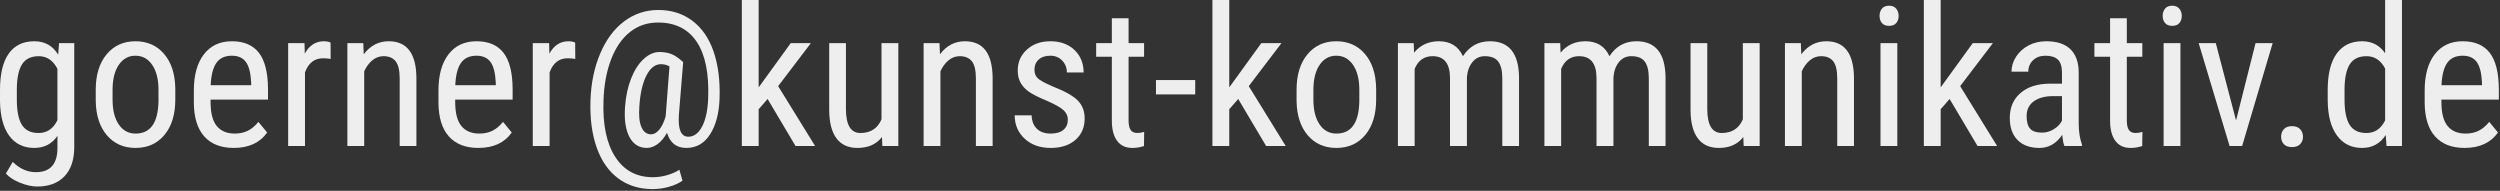
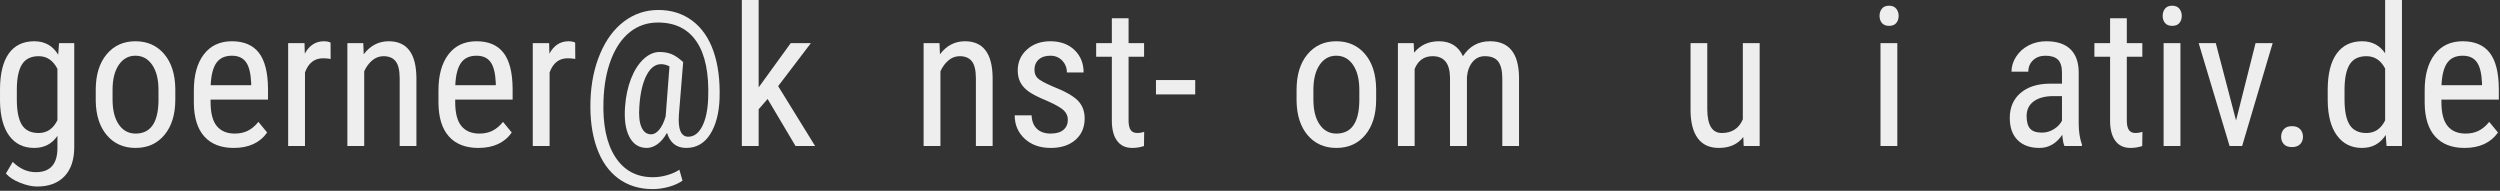
<svg xmlns="http://www.w3.org/2000/svg" width="100%" height="100%" viewBox="0 0 642 49" version="1.1" xml:space="preserve" style="fill-rule:evenodd;clip-rule:evenodd;stroke-linejoin:round;stroke-miterlimit:1.414;">
  <rect x="0" y="0" width="642" height="49" fill="#333333" stroke="none" />
  <g>
    <path d="M0,23.096c0,-4.118 0.749,-7.231 2.246,-9.339c1.497,-2.107 3.687,-3.161 6.567,-3.161c2.686,0 4.729,1.147 6.128,3.442l0.22,-2.954l3.906,0l0,26.66c0,3.272 -0.838,5.782 -2.514,7.532c-1.677,1.75 -4.012,2.624 -7.007,2.624c-1.302,0 -2.763,-0.321 -4.382,-0.964c-1.62,-0.643 -2.837,-1.436 -3.65,-2.38l1.757,-2.979c1.791,1.758 3.768,2.637 5.933,2.637c3.597,0 5.444,-1.961 5.542,-5.884l0,-3.442c-1.4,2.067 -3.385,3.1 -5.957,3.1c-2.734,0 -4.866,-1.029 -6.396,-3.088c-1.53,-2.059 -2.328,-5.017 -2.393,-8.875l0,-2.929Zm4.321,2.452c0,2.958 0.436,5.133 1.306,6.523c0.871,1.389 2.299,2.084 4.285,2.084c2.149,0 3.76,-1.097 4.834,-3.291l0,-13.192c-1.123,-2.162 -2.718,-3.243 -4.785,-3.243c-1.986,0 -3.418,0.695 -4.297,2.084c-0.879,1.39 -1.326,3.524 -1.343,6.401l0,2.634Z" style="fill:#eee;fill-rule:nonzero;" />
    <path d="M24.585,23.071c0,-3.841 0.932,-6.88 2.795,-9.118c1.864,-2.238 4.326,-3.357 7.386,-3.357c3.06,0 5.521,1.09 7.385,3.271c1.863,2.181 2.82,5.152 2.869,8.911l0,2.784c0,3.824 -0.928,6.852 -2.784,9.082c-1.855,2.229 -4.329,3.344 -7.422,3.344c-3.059,0 -5.513,-1.082 -7.36,-3.247c-1.848,-2.165 -2.804,-5.094 -2.869,-8.789l0,-2.881Zm4.321,2.491c0,2.718 0.533,4.854 1.599,6.408c1.066,1.555 2.503,2.332 4.309,2.332c3.809,0 5.77,-2.751 5.884,-8.252l0,-2.979c0,-2.702 -0.537,-4.838 -1.611,-6.408c-1.074,-1.571 -2.515,-2.356 -4.321,-2.356c-1.774,0 -3.195,0.785 -4.261,2.356c-1.066,1.57 -1.599,3.698 -1.599,6.384l0,2.515Z" style="fill:#eee;fill-rule:nonzero;" />
    <path d="M60.034,37.988c-3.288,0 -5.81,-0.98 -7.568,-2.942c-1.758,-1.961 -2.653,-4.838 -2.686,-8.63l0,-3.198c0,-3.939 0.859,-7.027 2.576,-9.265c1.717,-2.238 4.114,-3.357 7.19,-3.357c3.092,0 5.404,0.984 6.933,2.954c1.53,1.969 2.312,5.037 2.344,9.204l0,2.832l-14.746,0l0,0.61c0,2.832 0.533,4.891 1.599,6.177c1.066,1.286 2.6,1.929 4.602,1.929c1.27,0 2.389,-0.24 3.357,-0.72c0.969,-0.481 1.876,-1.242 2.722,-2.283l2.247,2.734c-1.872,2.637 -4.729,3.955 -8.57,3.955Zm-0.488,-23.681c-1.79,0 -3.117,0.614 -3.98,1.843c-0.862,1.229 -1.351,3.137 -1.464,5.725l10.4,0l0,-0.586c-0.114,-2.506 -0.566,-4.297 -1.355,-5.371c-0.789,-1.074 -1.99,-1.611 -3.601,-1.611Z" style="fill:#eee;fill-rule:nonzero;" />
    <path d="M84.912,15.137c-0.602,-0.114 -1.253,-0.171 -1.953,-0.171c-2.214,0 -3.76,1.212 -4.639,3.638l0,18.896l-4.321,0l0,-26.416l4.199,0l0.073,2.686c1.156,-2.116 2.792,-3.174 4.908,-3.174c0.683,0 1.253,0.114 1.709,0.341l0.024,4.2Z" style="fill:#eee;fill-rule:nonzero;" />
    <path d="M93.286,11.084l0.122,2.856c1.677,-2.229 3.817,-3.344 6.421,-3.344c4.671,0 7.039,3.117 7.105,9.35l0,17.554l-4.297,0l0,-17.358c0,-2.067 -0.346,-3.536 -1.038,-4.407c-0.692,-0.871 -1.729,-1.306 -3.113,-1.306c-1.074,0 -2.038,0.358 -2.893,1.074c-0.854,0.716 -1.542,1.652 -2.063,2.808l0,19.189l-4.321,0l0,-26.416l4.077,0Z" style="fill:#eee;fill-rule:nonzero;" />
    <path d="M122.852,37.988c-3.288,0 -5.811,-0.98 -7.569,-2.942c-1.758,-1.961 -2.653,-4.838 -2.685,-8.63l0,-3.198c0,-3.939 0.858,-7.027 2.575,-9.265c1.717,-2.238 4.114,-3.357 7.19,-3.357c3.093,0 5.404,0.984 6.934,2.954c1.53,1.969 2.311,5.037 2.344,9.204l0,2.832l-14.746,0l0,0.61c0,2.832 0.533,4.891 1.599,6.177c1.066,1.286 2.6,1.929 4.602,1.929c1.269,0 2.388,-0.24 3.357,-0.72c0.968,-0.481 1.875,-1.242 2.722,-2.283l2.246,2.734c-1.872,2.637 -4.728,3.955 -8.569,3.955Zm-0.489,-23.681c-1.79,0 -3.117,0.614 -3.979,1.843c-0.863,1.229 -1.351,3.137 -1.465,5.725l10.4,0l0,-0.586c-0.114,-2.506 -0.565,-4.297 -1.355,-5.371c-0.789,-1.074 -1.989,-1.611 -3.601,-1.611Z" style="fill:#eee;fill-rule:nonzero;" />
    <path d="M147.729,15.137c-0.602,-0.114 -1.253,-0.171 -1.953,-0.171c-2.213,0 -3.759,1.212 -4.638,3.638l0,18.896l-4.322,0l0,-26.416l4.2,0l0.073,2.686c1.155,-2.116 2.791,-3.174 4.907,-3.174c0.684,0 1.253,0.114 1.709,0.341l0.024,4.2Z" style="fill:#eee;fill-rule:nonzero;" />
    <path d="M184.79,25.244c-0.13,3.825 -0.94,6.905 -2.429,9.241c-1.489,2.335 -3.528,3.503 -6.116,3.503c-2.523,0 -4.175,-1.294 -4.956,-3.882c-0.732,1.303 -1.55,2.275 -2.454,2.918c-0.903,0.643 -1.818,0.964 -2.746,0.964c-1.986,0 -3.475,-0.948 -4.468,-2.844c-0.993,-1.896 -1.359,-4.504 -1.099,-7.825c0.196,-2.653 0.713,-5.041 1.551,-7.165c0.838,-2.124 1.908,-3.788 3.21,-4.993c1.302,-1.204 2.661,-1.807 4.077,-1.807c1.156,0 2.181,0.18 3.077,0.538c0.895,0.358 1.896,1.041 3.002,2.05l-1.098,13.526c-0.261,3.76 0.545,5.639 2.417,5.639c1.448,0 2.632,-0.878 3.552,-2.636c0.92,-1.758 1.436,-4.167 1.55,-7.227c0.244,-6.364 -0.736,-11.198 -2.942,-14.502c-2.205,-3.304 -5.521,-4.956 -9.948,-4.956c-2.735,0 -5.127,0.81 -7.178,2.429c-2.051,1.62 -3.666,3.955 -4.846,7.007c-1.18,3.052 -1.835,6.588 -1.966,10.608c-0.227,6.169 0.778,10.99 3.016,14.465c2.238,3.475 5.456,5.213 9.655,5.213c1.254,0 2.503,-0.183 3.748,-0.55c1.245,-0.366 2.266,-0.826 3.064,-1.379l0.806,2.808c-0.863,0.634 -1.998,1.155 -3.406,1.562c-1.408,0.407 -2.836,0.611 -4.285,0.611c-3.402,0 -6.335,-0.912 -8.801,-2.735c-2.466,-1.823 -4.309,-4.455 -5.53,-7.898c-1.221,-3.442 -1.758,-7.475 -1.611,-12.097c0.146,-4.476 0.98,-8.504 2.502,-12.085c1.522,-3.581 3.577,-6.339 6.165,-8.276c2.588,-1.937 5.509,-2.906 8.764,-2.906c3.353,0 6.254,0.916 8.704,2.747c2.45,1.831 4.268,4.452 5.457,7.861c1.188,3.41 1.709,7.434 1.562,12.073Zm-20.605,2.075c-0.179,2.312 0,4.086 0.537,5.323c0.537,1.237 1.367,1.855 2.49,1.855c0.716,0 1.404,-0.391 2.063,-1.172c0.659,-0.781 1.208,-1.904 1.648,-3.369l0.049,-0.488l0.952,-12.427c-0.716,-0.374 -1.441,-0.562 -2.173,-0.562c-1.514,0 -2.767,0.977 -3.76,2.93c-0.993,1.953 -1.595,4.59 -1.806,7.91Z" style="fill:#eee;fill-rule:nonzero;" />
    <path d="M197.119,25.415l-2.295,2.637l0,9.448l-4.321,0l0,-37.5l4.321,0l0,22.437l8.228,-11.353l5.176,0l-8.399,11.035l9.497,15.381l-5.029,0l-7.178,-12.085Z" style="fill:#eee;fill-rule:nonzero;" />
-     <path d="M226.489,35.181c-1.432,1.871 -3.524,2.807 -6.274,2.807c-2.393,0 -4.199,-0.826 -5.42,-2.478c-1.221,-1.652 -1.839,-4.057 -1.856,-7.214l0,-17.212l4.297,0l0,16.895c0,4.117 1.237,6.176 3.711,6.176c2.621,0 4.427,-1.172 5.42,-3.515l0,-19.556l4.321,0l0,26.416l-4.101,0l-0.098,-2.319Z" style="fill:#eee;fill-rule:nonzero;" />
    <path d="M241.26,11.084l0.122,2.856c1.676,-2.229 3.817,-3.344 6.421,-3.344c4.671,0 7.039,3.117 7.104,9.35l0,17.554l-4.297,0l0,-17.358c0,-2.067 -0.346,-3.536 -1.037,-4.407c-0.692,-0.871 -1.73,-1.306 -3.113,-1.306c-1.074,0 -2.039,0.358 -2.893,1.074c-0.855,0.716 -1.542,1.652 -2.063,2.808l0,19.189l-4.321,0l0,-26.416l4.077,0Z" style="fill:#eee;fill-rule:nonzero;" />
    <path d="M274.219,30.737c0,-0.927 -0.35,-1.725 -1.05,-2.392c-0.7,-0.668 -2.051,-1.449 -4.053,-2.344c-2.327,-0.96 -3.967,-1.782 -4.919,-2.466c-0.952,-0.683 -1.664,-1.461 -2.136,-2.331c-0.472,-0.871 -0.708,-1.909 -0.708,-3.113c0,-2.149 0.785,-3.935 2.355,-5.359c1.571,-1.424 3.577,-2.136 6.019,-2.136c2.571,0 4.638,0.748 6.201,2.246c1.562,1.497 2.343,3.418 2.343,5.762l-4.296,0c0,-1.189 -0.399,-2.202 -1.197,-3.04c-0.797,-0.838 -1.814,-1.257 -3.051,-1.257c-1.27,0 -2.267,0.328 -2.991,0.985c-0.724,0.658 -1.087,1.538 -1.087,2.641c0,0.876 0.265,1.582 0.794,2.118c0.529,0.535 1.802,1.241 3.821,2.117c3.206,1.255 5.387,2.482 6.543,3.68c1.155,1.198 1.733,2.718 1.733,4.56c0,2.299 -0.789,4.137 -2.368,5.514c-1.579,1.378 -3.695,2.066 -6.348,2.066c-2.75,0 -4.98,-0.789 -6.689,-2.368c-1.709,-1.579 -2.564,-3.581 -2.564,-6.006l4.346,0c0.049,1.465 0.496,2.613 1.343,3.443c0.846,0.83 2.034,1.245 3.564,1.245c1.433,0 2.523,-0.322 3.272,-0.965c0.748,-0.643 1.123,-1.509 1.123,-2.6Z" style="fill:#eee;fill-rule:nonzero;" />
    <path d="M289.819,4.688l0,6.396l3.98,0l0,3.491l-3.98,0l0,16.403c0,1.043 0.171,1.833 0.513,2.371c0.342,0.537 0.928,0.806 1.758,0.806c0.57,0 1.147,-0.097 1.733,-0.293l-0.049,3.641c-0.976,0.324 -1.977,0.485 -3.003,0.485c-1.709,0 -3.011,-0.61 -3.906,-1.831c-0.895,-1.22 -1.343,-2.946 -1.343,-5.176l0,-16.406l-4.028,0l0,-3.491l4.028,0l0,-6.396l4.297,0Z" style="fill:#eee;fill-rule:nonzero;" />
    <rect x="296.851" y="20.557" width="10.083" height="3.687" style="fill:#eee;fill-rule:nonzero;" />
-     <path d="M317.969,25.415l-2.295,2.637l0,9.448l-4.321,0l0,-37.5l4.321,0l0,22.437l8.227,-11.353l5.176,0l-8.398,11.035l9.497,15.381l-5.03,0l-7.177,-12.085Z" style="fill:#eee;fill-rule:nonzero;" />
    <path d="M332.959,23.071c0,-3.841 0.932,-6.88 2.795,-9.118c1.864,-2.238 4.326,-3.357 7.386,-3.357c3.06,0 5.521,1.09 7.385,3.271c1.864,2.181 2.82,5.152 2.869,8.911l0,2.784c0,3.824 -0.928,6.852 -2.784,9.082c-1.855,2.229 -4.329,3.344 -7.422,3.344c-3.059,0 -5.513,-1.082 -7.36,-3.247c-1.848,-2.165 -2.804,-5.094 -2.869,-8.789l0,-2.881Zm4.321,2.491c0,2.718 0.533,4.854 1.599,6.408c1.066,1.555 2.503,2.332 4.309,2.332c3.809,0 5.77,-2.751 5.884,-8.252l0,-2.979c0,-2.702 -0.537,-4.838 -1.611,-6.408c-1.074,-1.571 -2.515,-2.356 -4.321,-2.356c-1.774,0 -3.195,0.785 -4.261,2.356c-1.066,1.57 -1.599,3.698 -1.599,6.384l0,2.515Z" style="fill:#eee;fill-rule:nonzero;" />
    <path d="M363.037,11.084l0.098,2.441c1.611,-1.953 3.735,-2.929 6.372,-2.929c2.946,0 5.005,1.277 6.177,3.833c1.66,-2.556 3.971,-3.833 6.933,-3.833c4.867,0 7.357,3.035 7.471,9.106l0,17.798l-4.297,0l0,-17.383c0,-1.92 -0.342,-3.349 -1.025,-4.284c-0.684,-0.936 -1.84,-1.404 -3.467,-1.404c-1.302,0 -2.36,0.504 -3.174,1.513c-0.814,1.009 -1.286,2.295 -1.416,3.858l0,17.7l-4.346,0l0,-17.578c-0.049,-3.662 -1.538,-5.493 -4.467,-5.493c-2.181,0 -3.72,1.09 -4.615,3.271l0,19.8l-4.297,0l0,-26.416l4.053,0Z" style="fill:#eee;fill-rule:nonzero;" />
-     <path d="M400.659,11.084l0.098,2.441c1.611,-1.953 3.735,-2.929 6.372,-2.929c2.946,0 5.005,1.277 6.177,3.833c1.66,-2.556 3.971,-3.833 6.933,-3.833c4.867,0 7.357,3.035 7.471,9.106l0,17.798l-4.297,0l0,-17.383c0,-1.92 -0.342,-3.349 -1.025,-4.284c-0.684,-0.936 -1.839,-1.404 -3.467,-1.404c-1.302,0 -2.36,0.504 -3.174,1.513c-0.814,1.009 -1.286,2.295 -1.416,3.858l0,17.7l-4.346,0l0,-17.578c-0.048,-3.662 -1.538,-5.493 -4.467,-5.493c-2.181,0 -3.719,1.09 -4.615,3.271l0,19.8l-4.297,0l0,-26.416l4.053,0Z" style="fill:#eee;fill-rule:nonzero;" />
    <path d="M447.681,35.181c-1.433,1.871 -3.524,2.807 -6.275,2.807c-2.392,0 -4.199,-0.826 -5.42,-2.478c-1.22,-1.652 -1.839,-4.057 -1.855,-7.214l0,-17.212l4.297,0l0,16.895c0,4.117 1.237,6.176 3.711,6.176c2.62,0 4.427,-1.172 5.42,-3.515l0,-19.556l4.321,0l0,26.416l-4.102,0l-0.097,-2.319Z" style="fill:#eee;fill-rule:nonzero;" />
-     <path d="M462.451,11.084l0.122,2.856c1.677,-2.229 3.817,-3.344 6.421,-3.344c4.671,0 7.04,3.117 7.105,9.35l0,17.554l-4.297,0l0,-17.358c0,-2.067 -0.346,-3.536 -1.038,-4.407c-0.692,-0.871 -1.729,-1.306 -3.113,-1.306c-1.074,0 -2.038,0.358 -2.893,1.074c-0.854,0.716 -1.542,1.652 -2.063,2.808l0,19.189l-4.321,0l0,-26.416l4.077,0Z" style="fill:#eee;fill-rule:nonzero;" />
    <path d="M487.231,37.5l-4.321,0l0,-26.416l4.321,0l0,26.416Zm0.342,-33.423c0,0.733 -0.203,1.343 -0.61,1.831c-0.407,0.488 -1.025,0.733 -1.856,0.733c-0.813,0 -1.424,-0.245 -1.831,-0.733c-0.407,-0.488 -0.61,-1.098 -0.61,-1.831c0,-0.732 0.203,-1.351 0.61,-1.855c0.407,-0.505 1.018,-0.757 1.831,-0.757c0.814,0 1.429,0.256 1.844,0.769c0.415,0.513 0.622,1.127 0.622,1.843Z" style="fill:#eee;fill-rule:nonzero;" />
-     <path d="M500.659,25.415l-2.295,2.637l0,9.448l-4.321,0l0,-37.5l4.321,0l0,22.437l8.228,-11.353l5.176,0l-8.399,11.035l9.497,15.381l-5.029,0l-7.178,-12.085Z" style="fill:#eee;fill-rule:nonzero;" />
    <path d="M530.151,37.5c-0.26,-0.57 -0.447,-1.53 -0.561,-2.881c-1.53,2.246 -3.483,3.369 -5.86,3.369c-2.392,0 -4.26,-0.671 -5.603,-2.014c-1.342,-1.343 -2.014,-3.235 -2.014,-5.676c0,-2.686 0.912,-4.818 2.735,-6.397c1.823,-1.578 4.321,-2.384 7.495,-2.417l3.174,0l0,-2.807c0,-1.579 -0.35,-2.702 -1.05,-3.369c-0.7,-0.668 -1.766,-1.001 -3.198,-1.001c-1.303,0 -2.36,0.386 -3.174,1.159c-0.814,0.773 -1.221,1.754 -1.221,2.942l-4.321,0c0,-1.351 0.398,-2.641 1.196,-3.869c0.798,-1.229 1.872,-2.194 3.223,-2.893c1.351,-0.7 2.856,-1.05 4.516,-1.05c2.702,0 4.757,0.671 6.165,2.014c1.408,1.343 2.128,3.3 2.16,5.871l0,13.331c0.017,2.034 0.293,3.8 0.831,5.297l0,0.391l-4.493,0Zm-5.761,-3.442c1.058,0 2.067,-0.293 3.027,-0.879c0.96,-0.586 1.66,-1.319 2.1,-2.198l0,-6.298l-2.442,0c-2.051,0.032 -3.67,0.492 -4.858,1.379c-1.188,0.887 -1.782,2.128 -1.782,3.723c0,1.498 0.301,2.584 0.903,3.259c0.602,0.676 1.619,1.014 3.052,1.014Z" style="fill:#eee;fill-rule:nonzero;" />
    <path d="M546.167,4.688l0,6.396l3.979,0l0,3.491l-3.979,0l0,16.403c0,1.043 0.171,1.833 0.513,2.371c0.341,0.537 0.927,0.806 1.757,0.806c0.57,0 1.148,-0.097 1.734,-0.293l-0.049,3.641c-0.976,0.324 -1.977,0.485 -3.003,0.485c-1.709,0 -3.011,-0.61 -3.906,-1.831c-0.895,-1.22 -1.343,-2.946 -1.343,-5.176l0,-16.406l-4.028,0l0,-3.491l4.028,0l0,-6.396l4.297,0Z" style="fill:#eee;fill-rule:nonzero;" />
    <path d="M559.937,37.5l-4.322,0l0,-26.416l4.322,0l0,26.416Zm0.341,-33.423c0,0.733 -0.203,1.343 -0.61,1.831c-0.407,0.488 -1.025,0.733 -1.856,0.733c-0.813,0 -1.424,-0.245 -1.831,-0.733c-0.406,-0.488 -0.61,-1.098 -0.61,-1.831c0,-0.732 0.204,-1.351 0.61,-1.855c0.407,-0.505 1.018,-0.757 1.832,-0.757c0.813,0 1.428,0.256 1.843,0.769c0.415,0.513 0.622,1.127 0.622,1.843Z" style="fill:#eee;fill-rule:nonzero;" />
    <path d="M574.219,30.933l5.005,-19.849l4.394,0l-7.837,26.416l-3.222,0l-7.935,-26.416l4.395,0l5.2,19.849Z" style="fill:#eee;fill-rule:nonzero;" />
    <path d="M585.791,35.132c0,-0.781 0.232,-1.432 0.696,-1.953c0.464,-0.521 1.159,-0.782 2.087,-0.782c0.928,0 1.632,0.261 2.112,0.782c0.48,0.521 0.72,1.172 0.72,1.953c0,0.749 -0.24,1.375 -0.72,1.88c-0.48,0.504 -1.184,0.757 -2.112,0.757c-0.928,0 -1.623,-0.253 -2.087,-0.757c-0.464,-0.505 -0.696,-1.131 -0.696,-1.88Z" style="fill:#eee;fill-rule:nonzero;" />
    <path d="M597.754,23.096c0,-4.069 0.761,-7.17 2.283,-9.302c1.521,-2.132 3.706,-3.198 6.555,-3.198c2.523,0 4.492,1.025 5.908,3.076l0,-13.672l4.321,0l0,37.5l-3.955,0l-0.22,-2.832c-1.416,2.214 -3.442,3.32 -6.079,3.32c-2.734,0 -4.878,-1.062 -6.433,-3.186c-1.554,-2.124 -2.348,-5.123 -2.38,-8.996l0,-2.71Zm4.321,2.452c0,2.958 0.44,5.133 1.319,6.523c0.878,1.389 2.311,2.084 4.296,2.084c2.149,0 3.752,-1.081 4.81,-3.243l0,-13.313c-1.107,-2.114 -2.702,-3.17 -4.785,-3.17c-1.986,0 -3.418,0.695 -4.297,2.084c-0.879,1.39 -1.327,3.524 -1.343,6.401l0,2.634Z" style="fill:#eee;fill-rule:nonzero;" />
    <path d="M632.91,37.988c-3.288,0 -5.81,-0.98 -7.568,-2.942c-1.758,-1.961 -2.653,-4.838 -2.686,-8.63l0,-3.198c0,-3.939 0.859,-7.027 2.576,-9.265c1.717,-2.238 4.114,-3.357 7.19,-3.357c3.092,0 5.404,0.984 6.933,2.954c1.53,1.969 2.312,5.037 2.344,9.204l0,2.832l-14.746,0l0,0.61c0,2.832 0.533,4.891 1.599,6.177c1.066,1.286 2.6,1.929 4.602,1.929c1.27,0 2.389,-0.24 3.357,-0.72c0.969,-0.481 1.876,-1.242 2.722,-2.283l2.246,2.734c-1.871,2.637 -4.728,3.955 -8.569,3.955Zm-0.488,-23.681c-1.79,0 -3.117,0.614 -3.98,1.843c-0.862,1.229 -1.351,3.137 -1.464,5.725l10.4,0l0,-0.586c-0.114,-2.506 -0.566,-4.297 -1.355,-5.371c-0.789,-1.074 -1.99,-1.611 -3.601,-1.611Z" style="fill:#eee;fill-rule:nonzero;" />
  </g>
</svg>